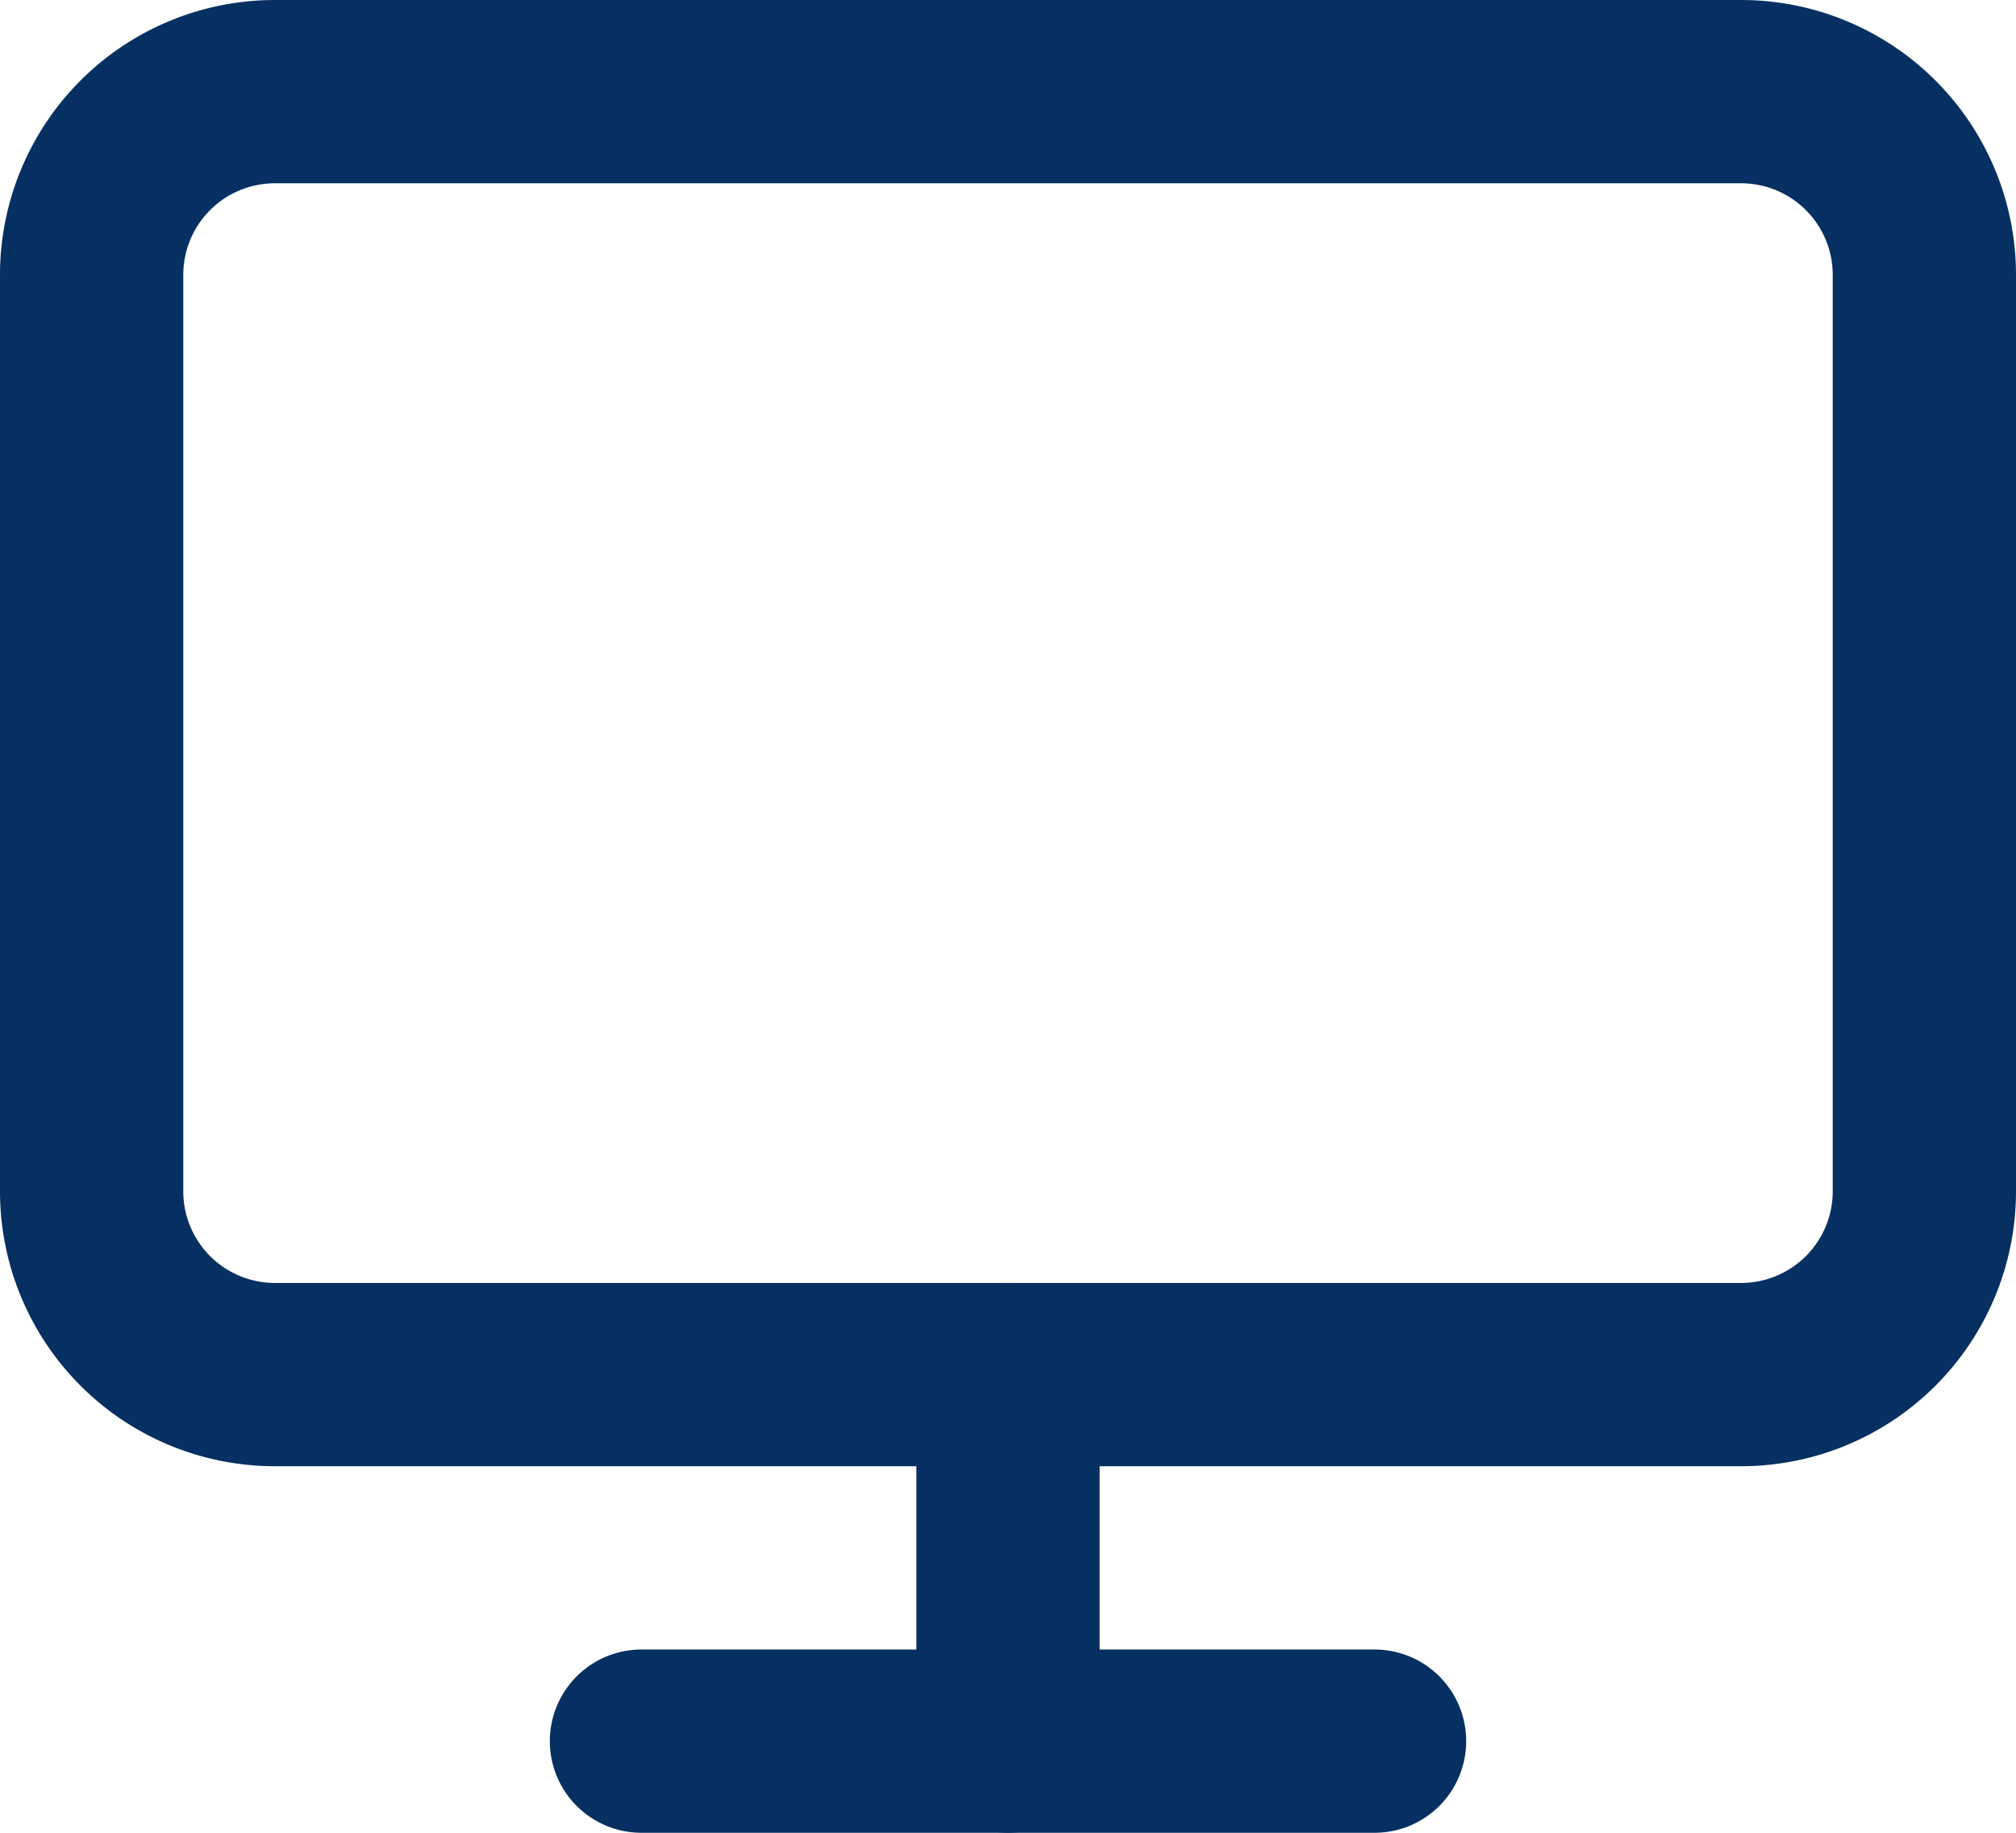
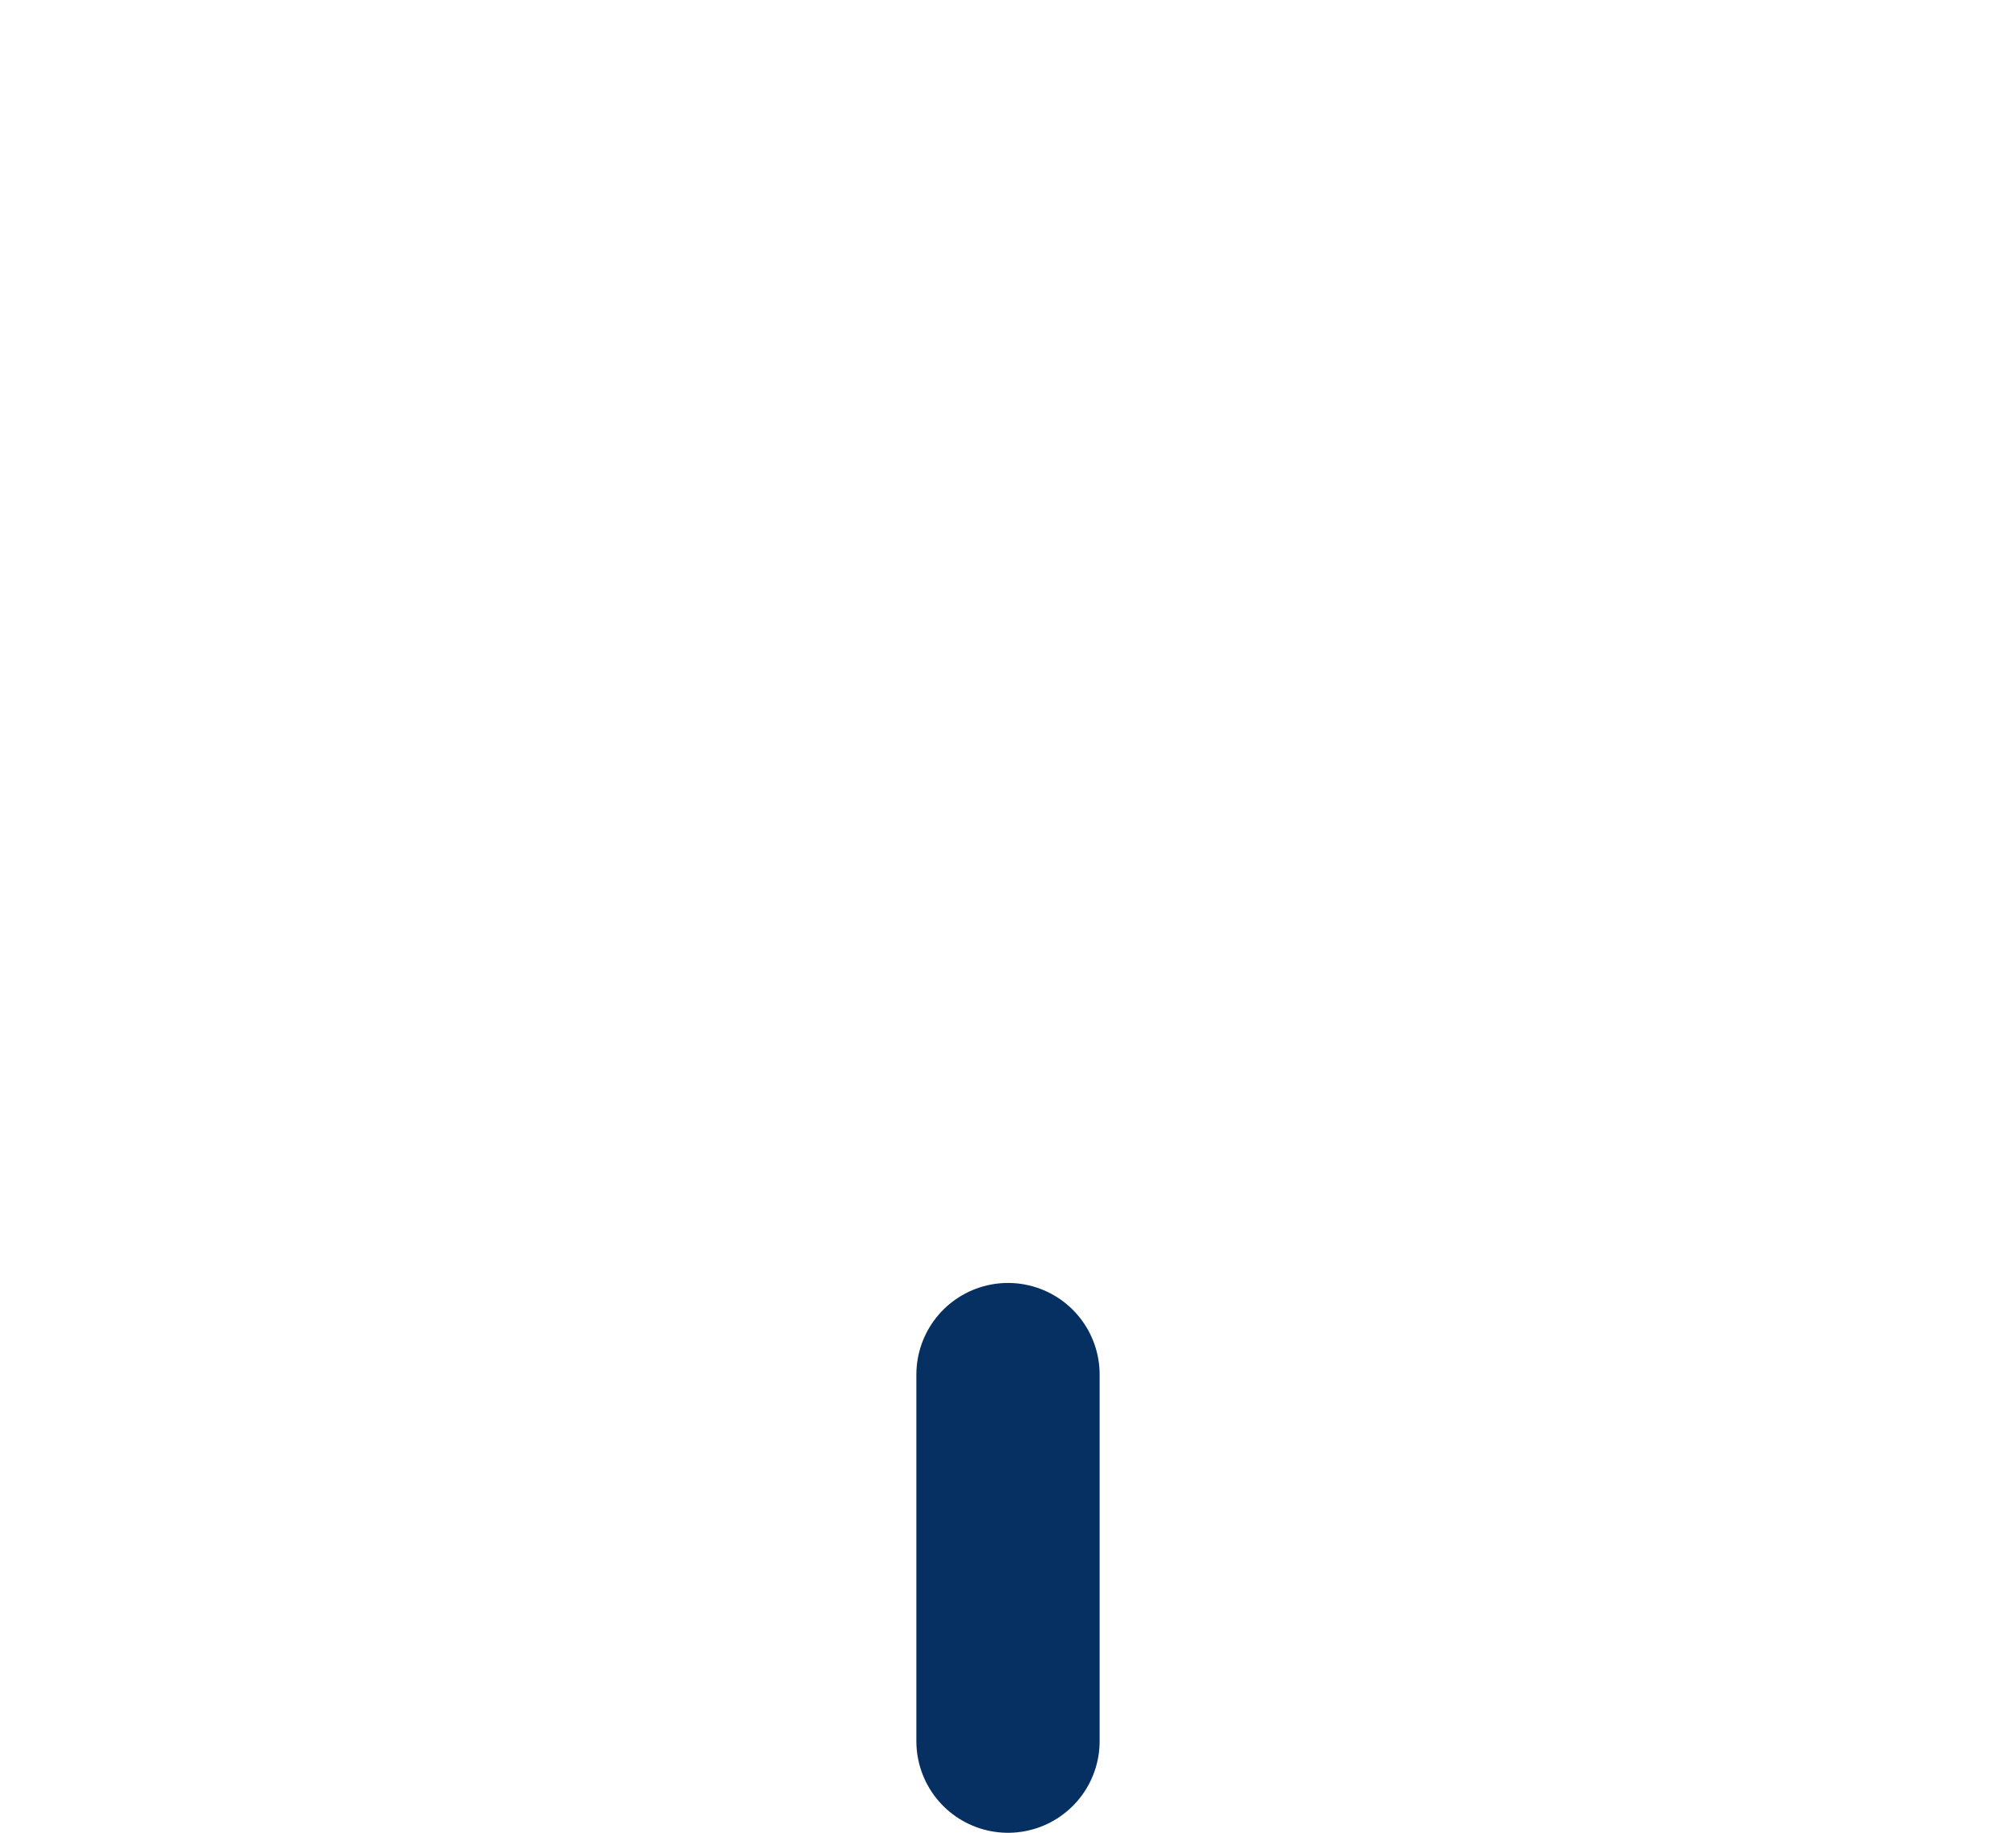
<svg xmlns="http://www.w3.org/2000/svg" width="33" height="30" viewBox="0 0 33 30">
  <g id="Icon_feather-monitor" data-name="Icon feather-monitor" transform="translate(-1.5 -3)">
-     <path id="Trazado_884" data-name="Trazado 884" d="M6,4.5H30a3,3,0,0,1,3,3v15a3,3,0,0,1-3,3H6a3,3,0,0,1-3-3V7.5a3,3,0,0,1,3-3Z" fill="none" stroke="#063061" stroke-linecap="round" stroke-linejoin="round" stroke-width="3" />
-     <path id="Trazado_885" data-name="Trazado 885" d="M12,31.5H24" fill="none" stroke="#063061" stroke-linecap="round" stroke-linejoin="round" stroke-width="3" />
    <path id="Trazado_886" data-name="Trazado 886" d="M18,25.5v6" fill="none" stroke="#063061" stroke-linecap="round" stroke-linejoin="round" stroke-width="3" />
  </g>
</svg>